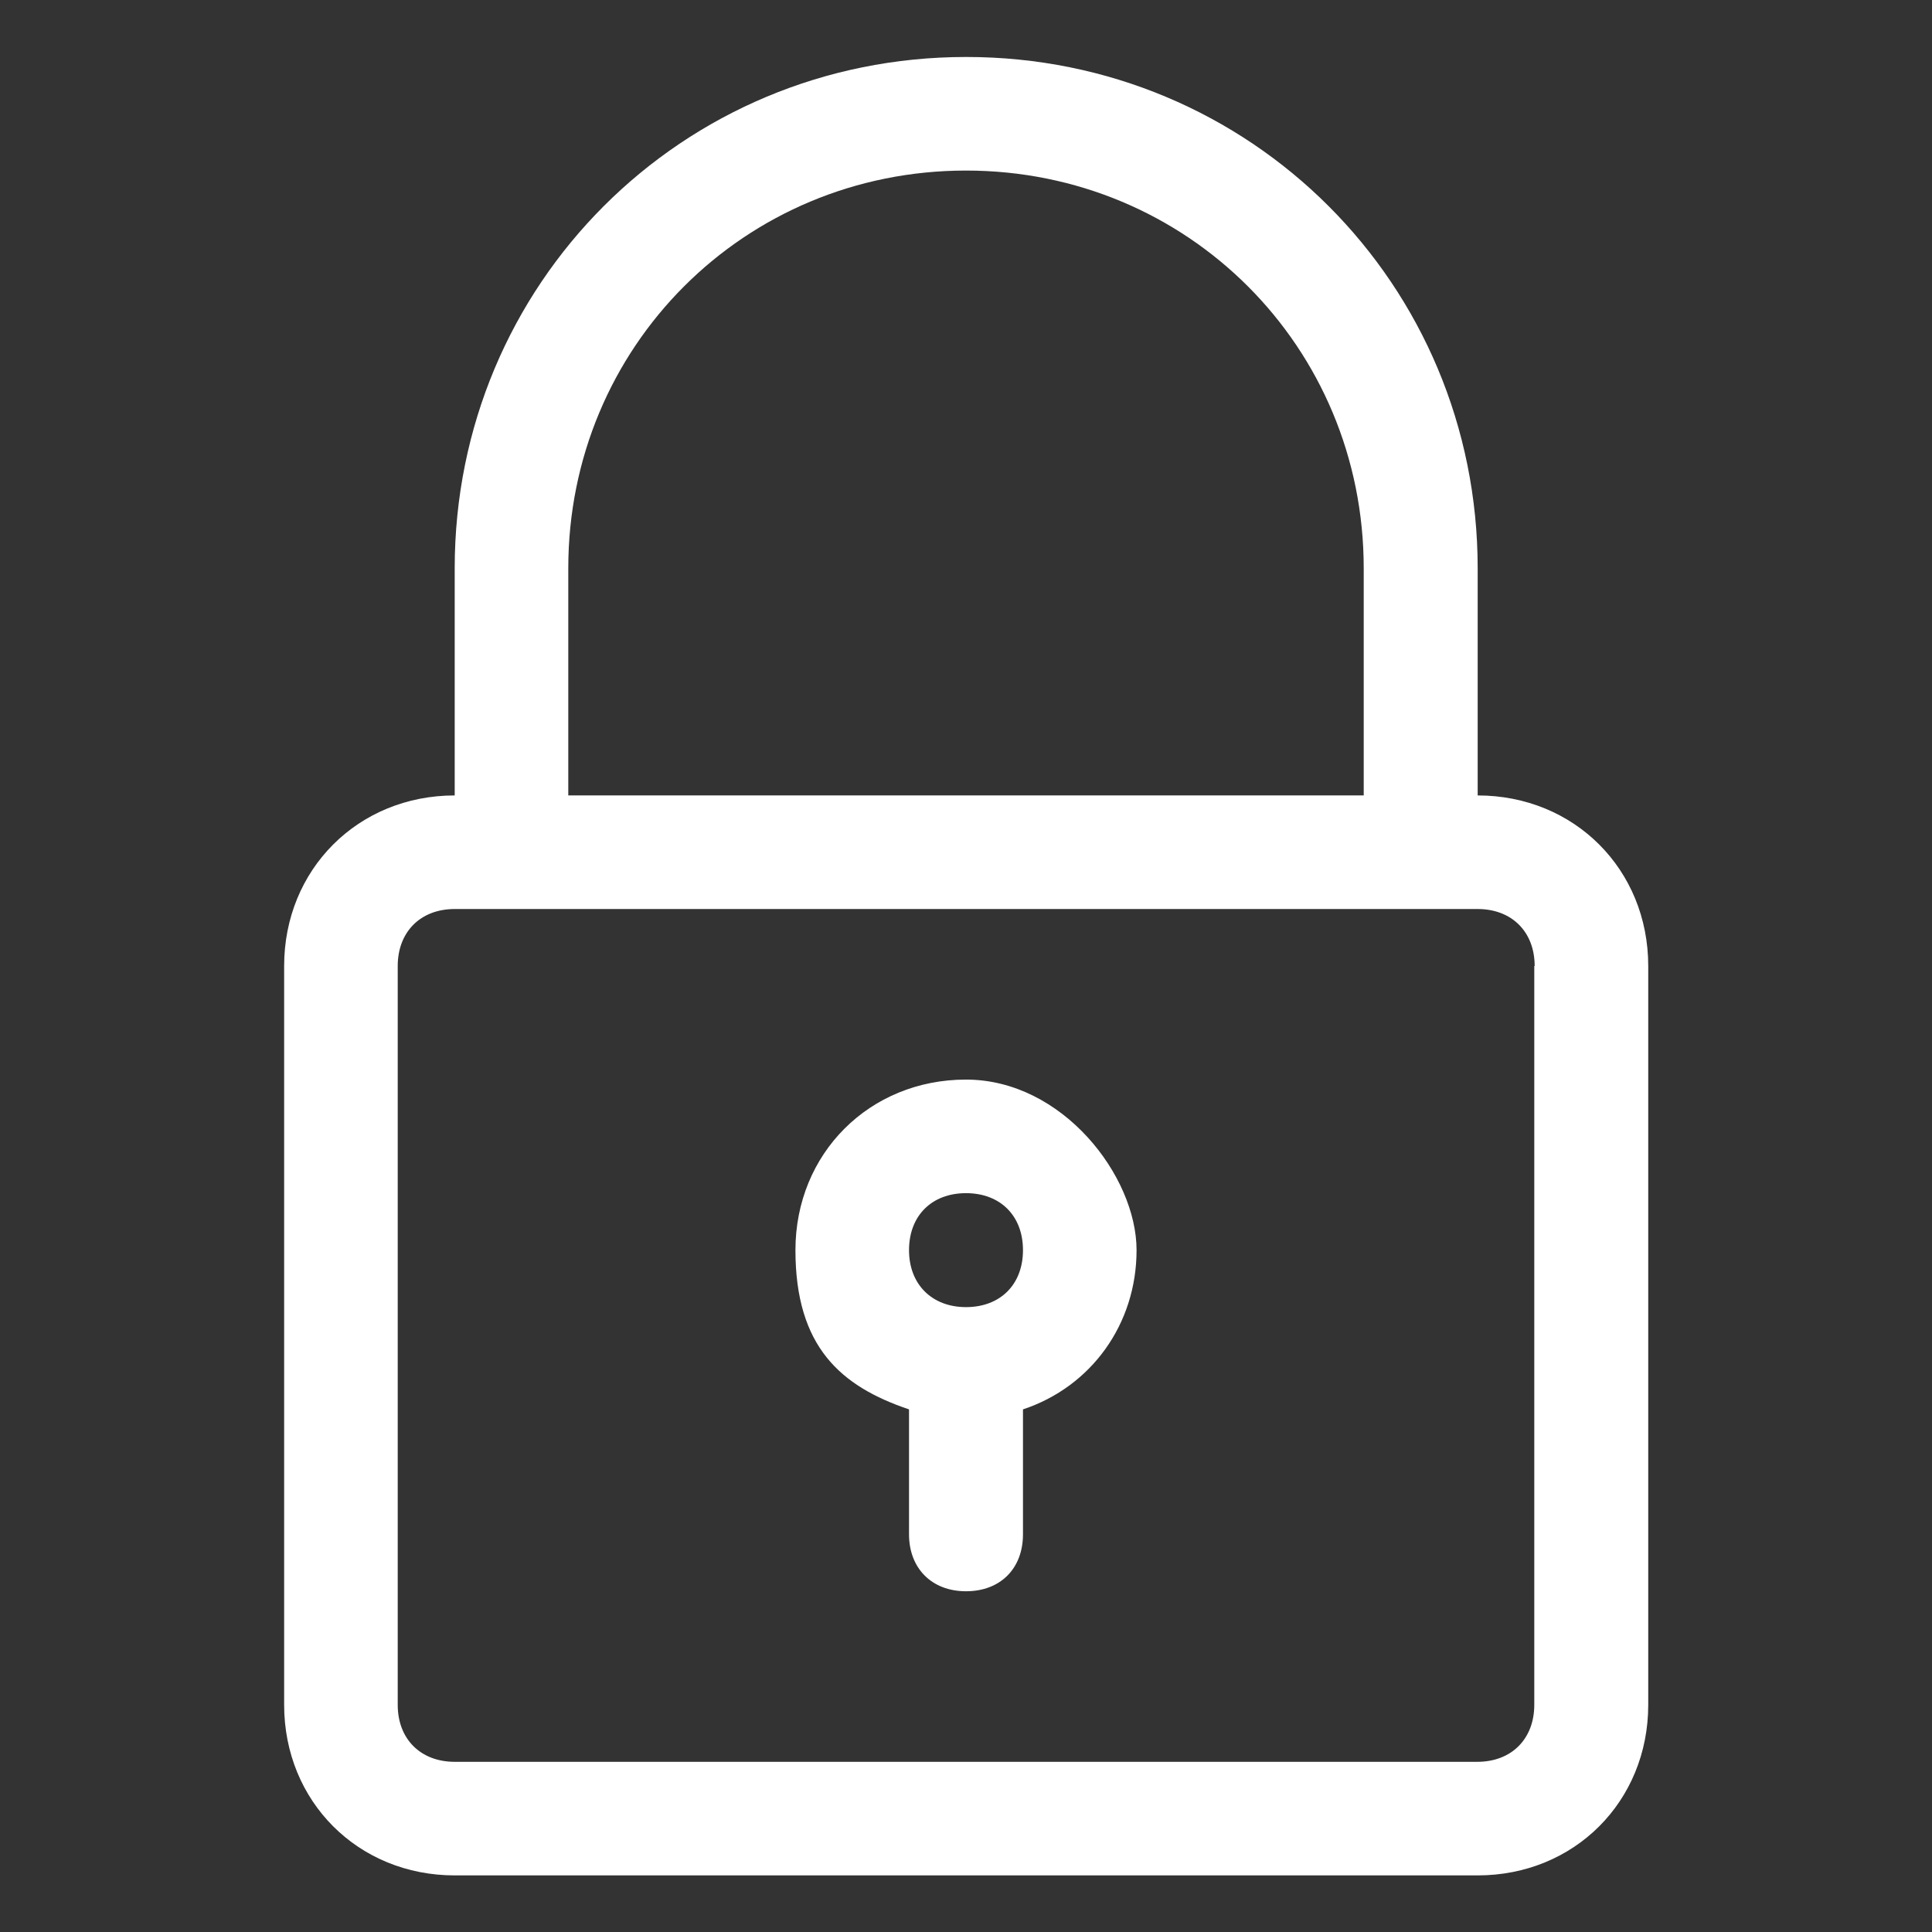
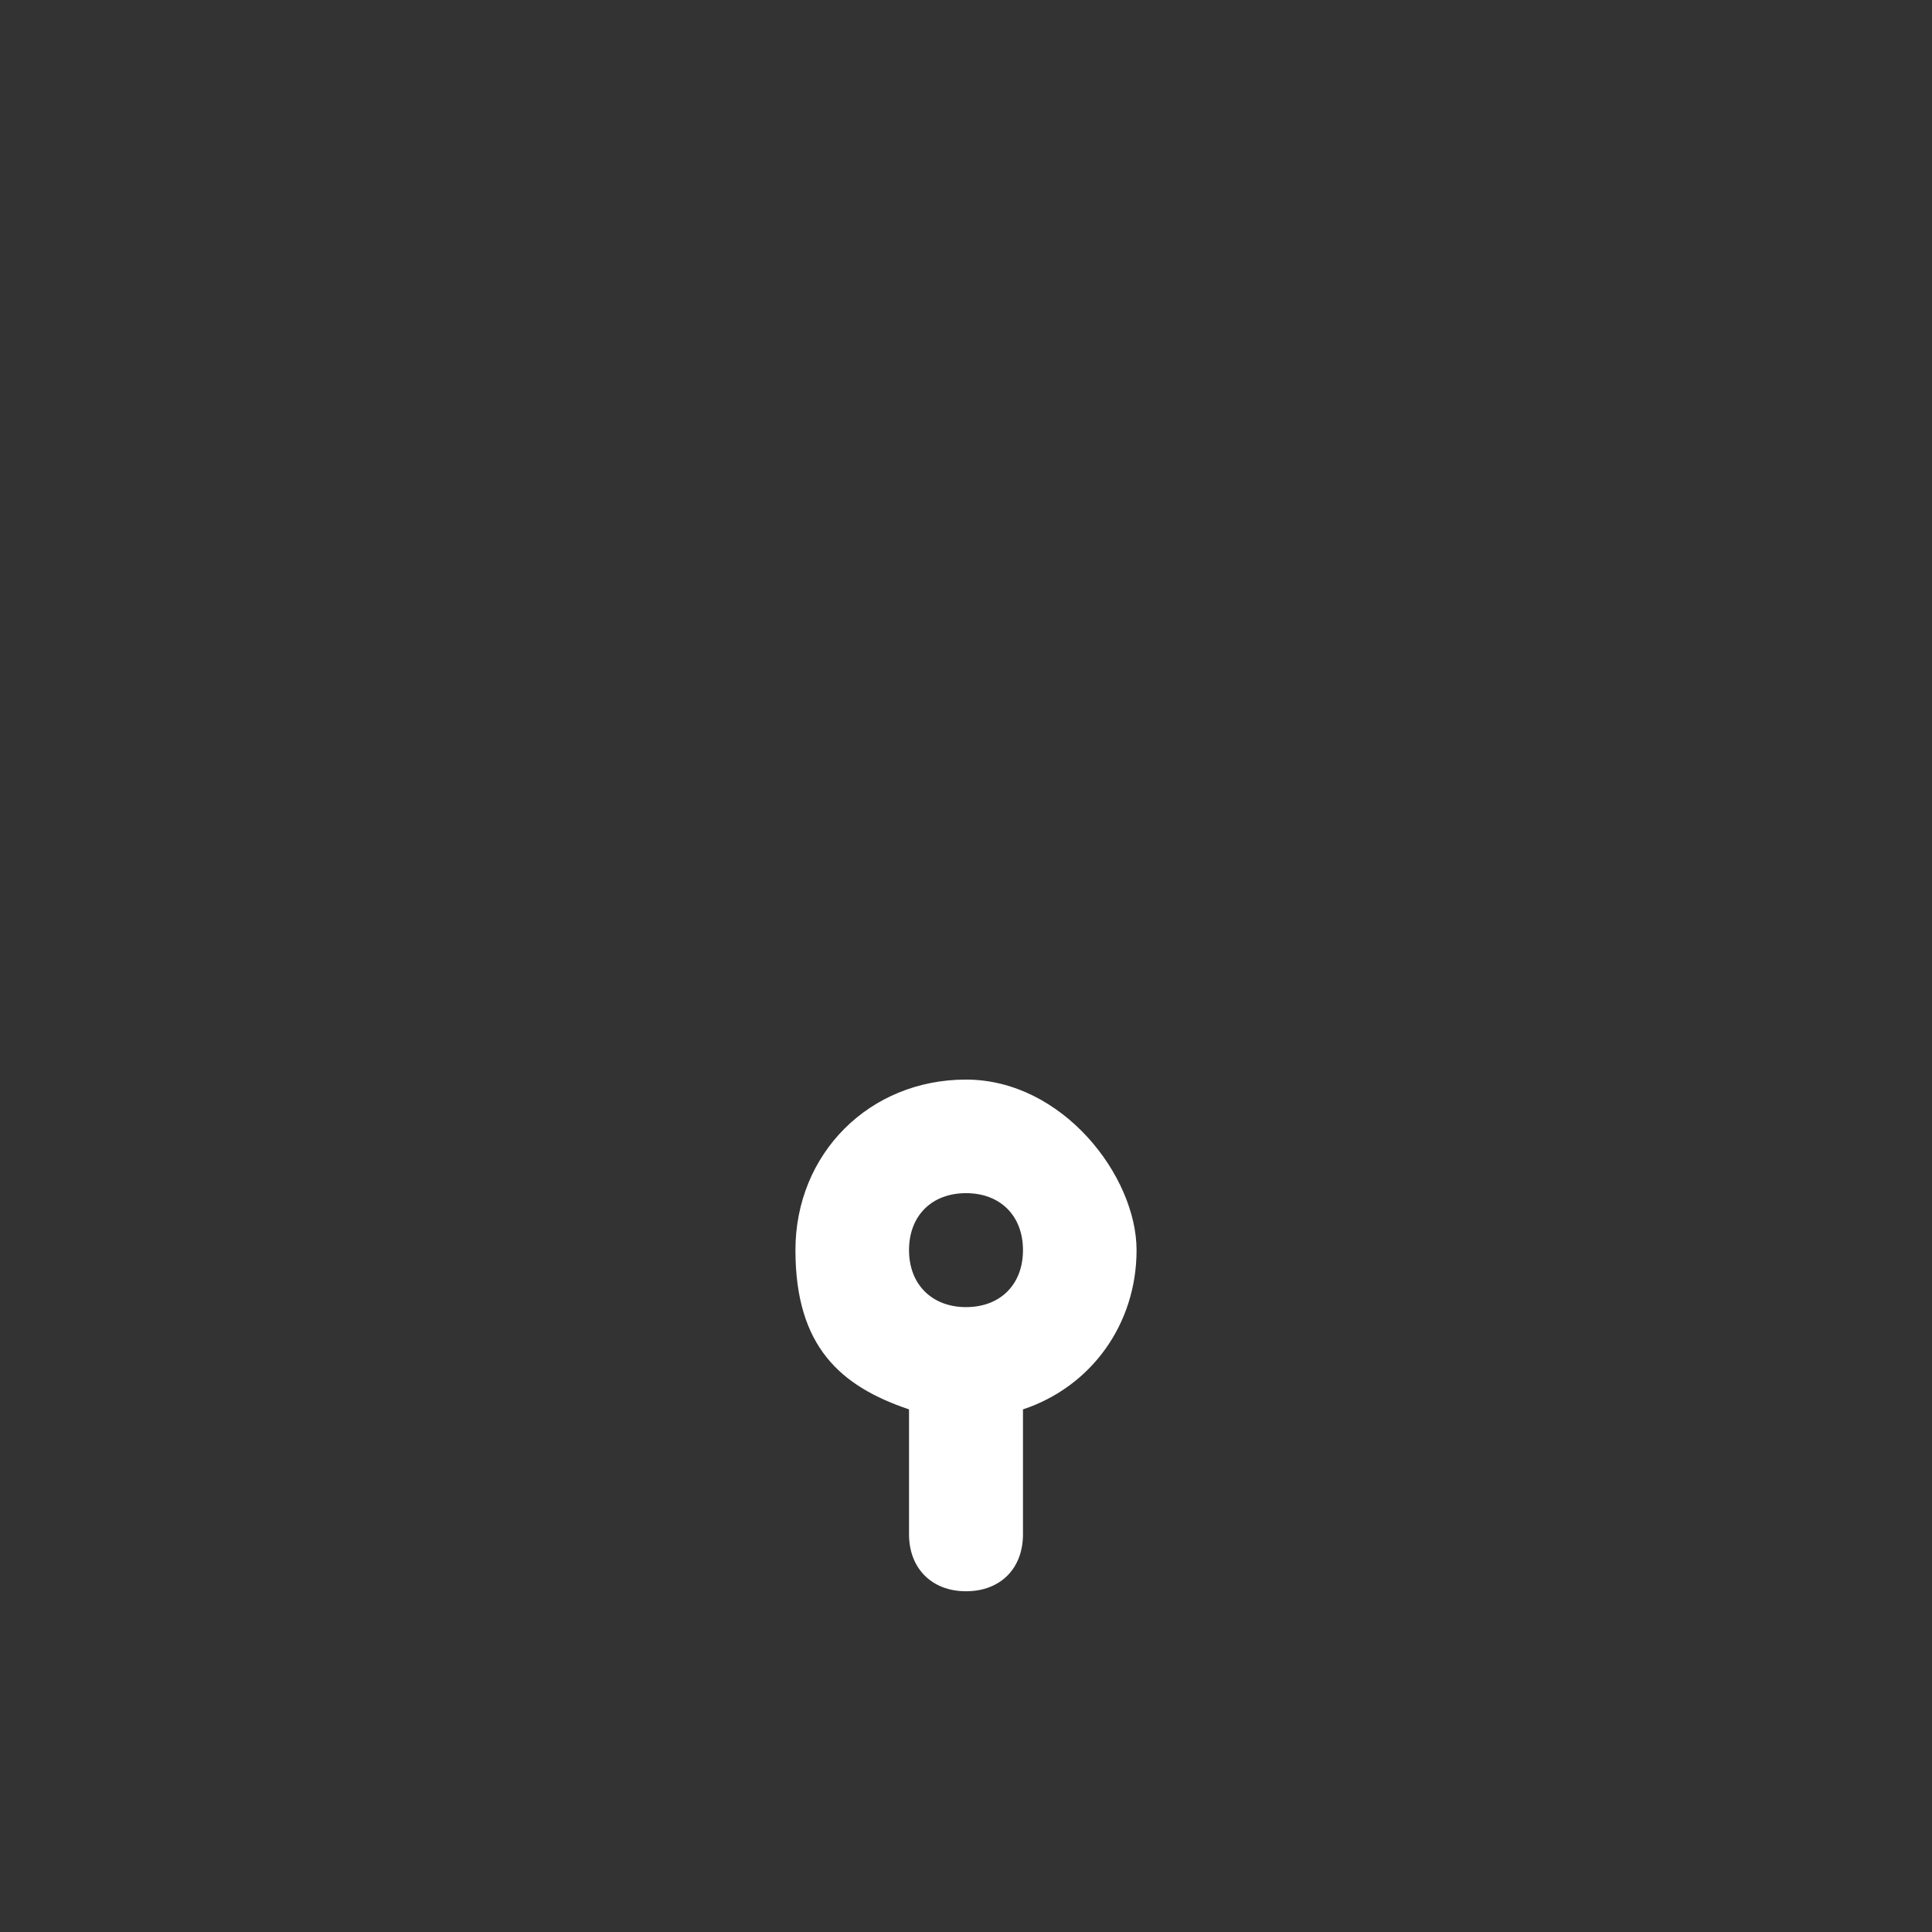
<svg xmlns="http://www.w3.org/2000/svg" version="1.1" viewBox="0 0 512 512">
  <rect x="0" y="0" width="512" height="512" fill="#333333" stroke="none" />
  <defs>
    <style>
      .cls-1 {
        fill: #fff;
      }
    </style>
  </defs>
  <g>
    <g id="Layer_1">
      <g>
-         <path class="cls-1" d="M256,15.1c-75.3,0-135.5,60.2-135.5,135.5v60.2c-25.6,0-45.2,19.6-45.2,45.2v195.8c0,25.6,19.6,45.2,45.2,45.2h271.1c25.6,0,45.2-19.6,45.2-45.2v-195.8c0-25.6-19.6-45.2-45.2-45.2v-60.2c0-75.3-60.2-135.5-135.5-135.5ZM406.6,256v195.8c0,9-6,15.1-15.1,15.1H120.5c-9,0-15.1-6-15.1-15.1v-195.8c0-9,6-15.1,15.1-15.1h271.1c9,0,15.1,6,15.1,15.1ZM150.6,210.8v-60.2c0-58.7,46.7-105.4,105.4-105.4s105.4,46.7,105.4,105.4v60.2h-210.8Z" />
        <path class="cls-1" d="M256,286.1c-25.6,0-45.2,19.6-45.2,45.2s12,36.1,30.1,42.2v33.1c0,9,6,15.1,15.1,15.1s15.1-6,15.1-15.1v-33.1c18.1-6,30.1-22.6,30.1-42.2s-19.6-45.2-45.2-45.2ZM256,346.4c-9,0-15.1-6-15.1-15.1s6-15.1,15.1-15.1,15.1,6,15.1,15.1-6,15.1-15.1,15.1Z" />
      </g>
    </g>
  </g>
</svg>